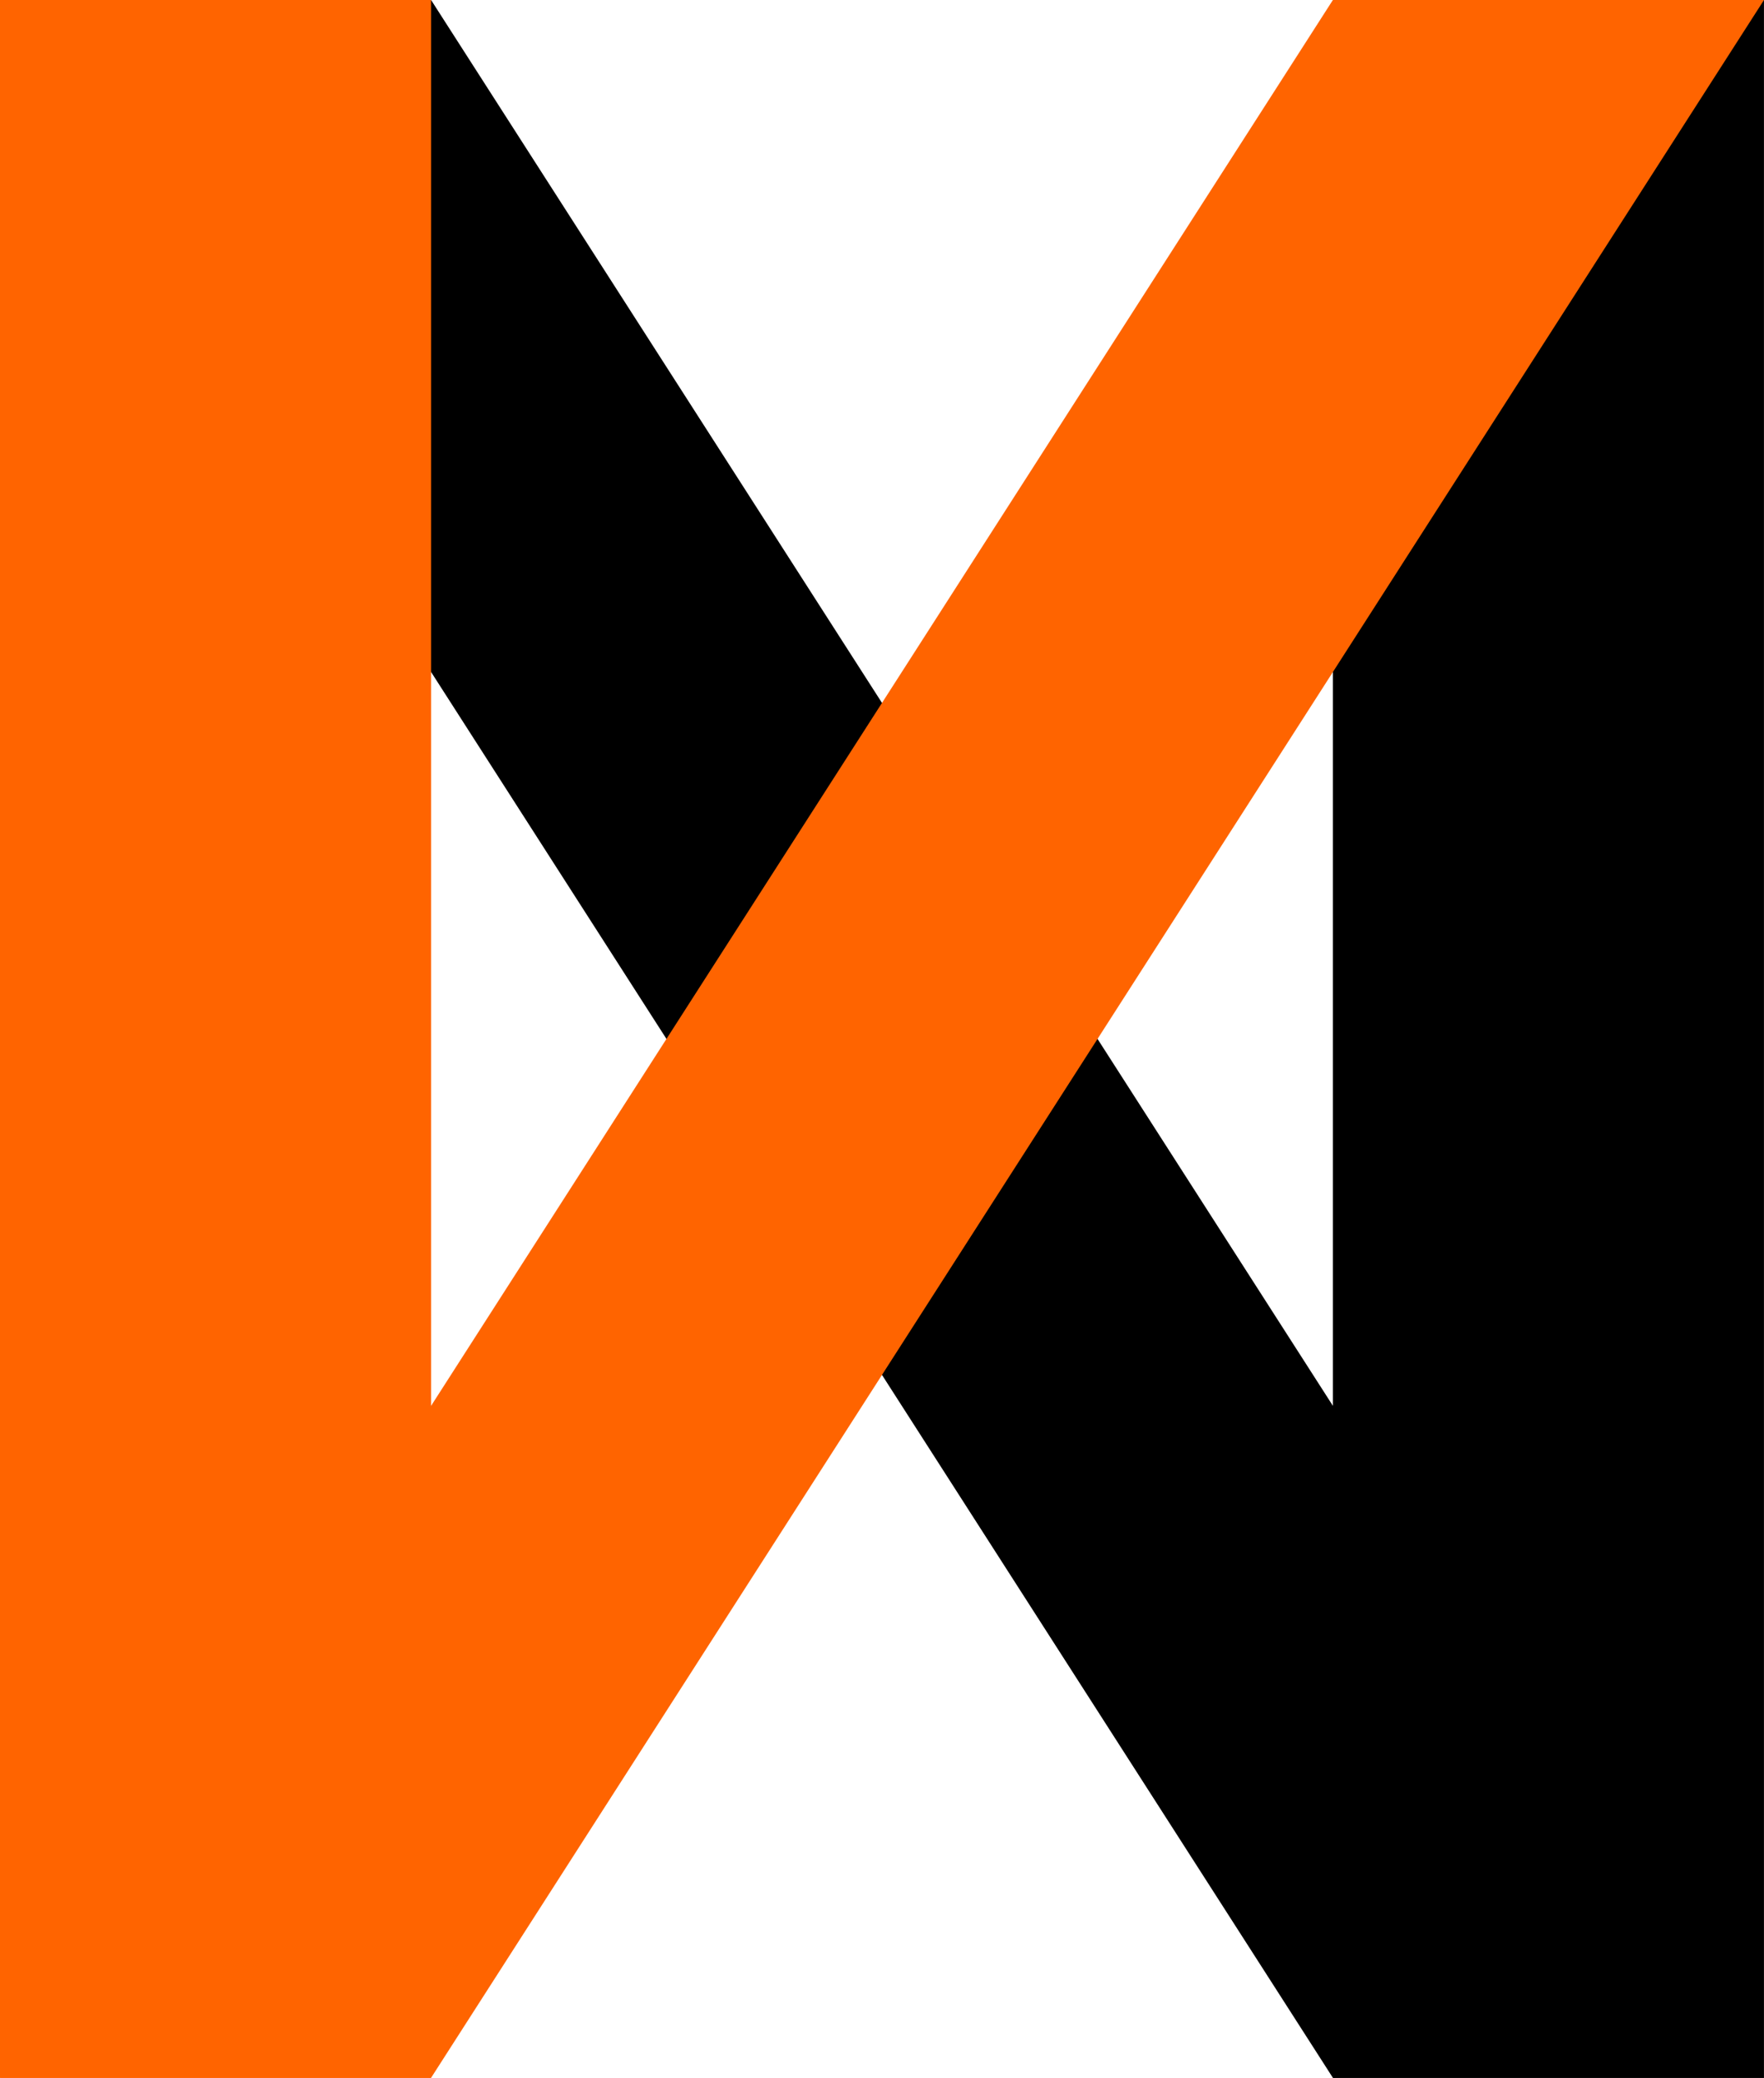
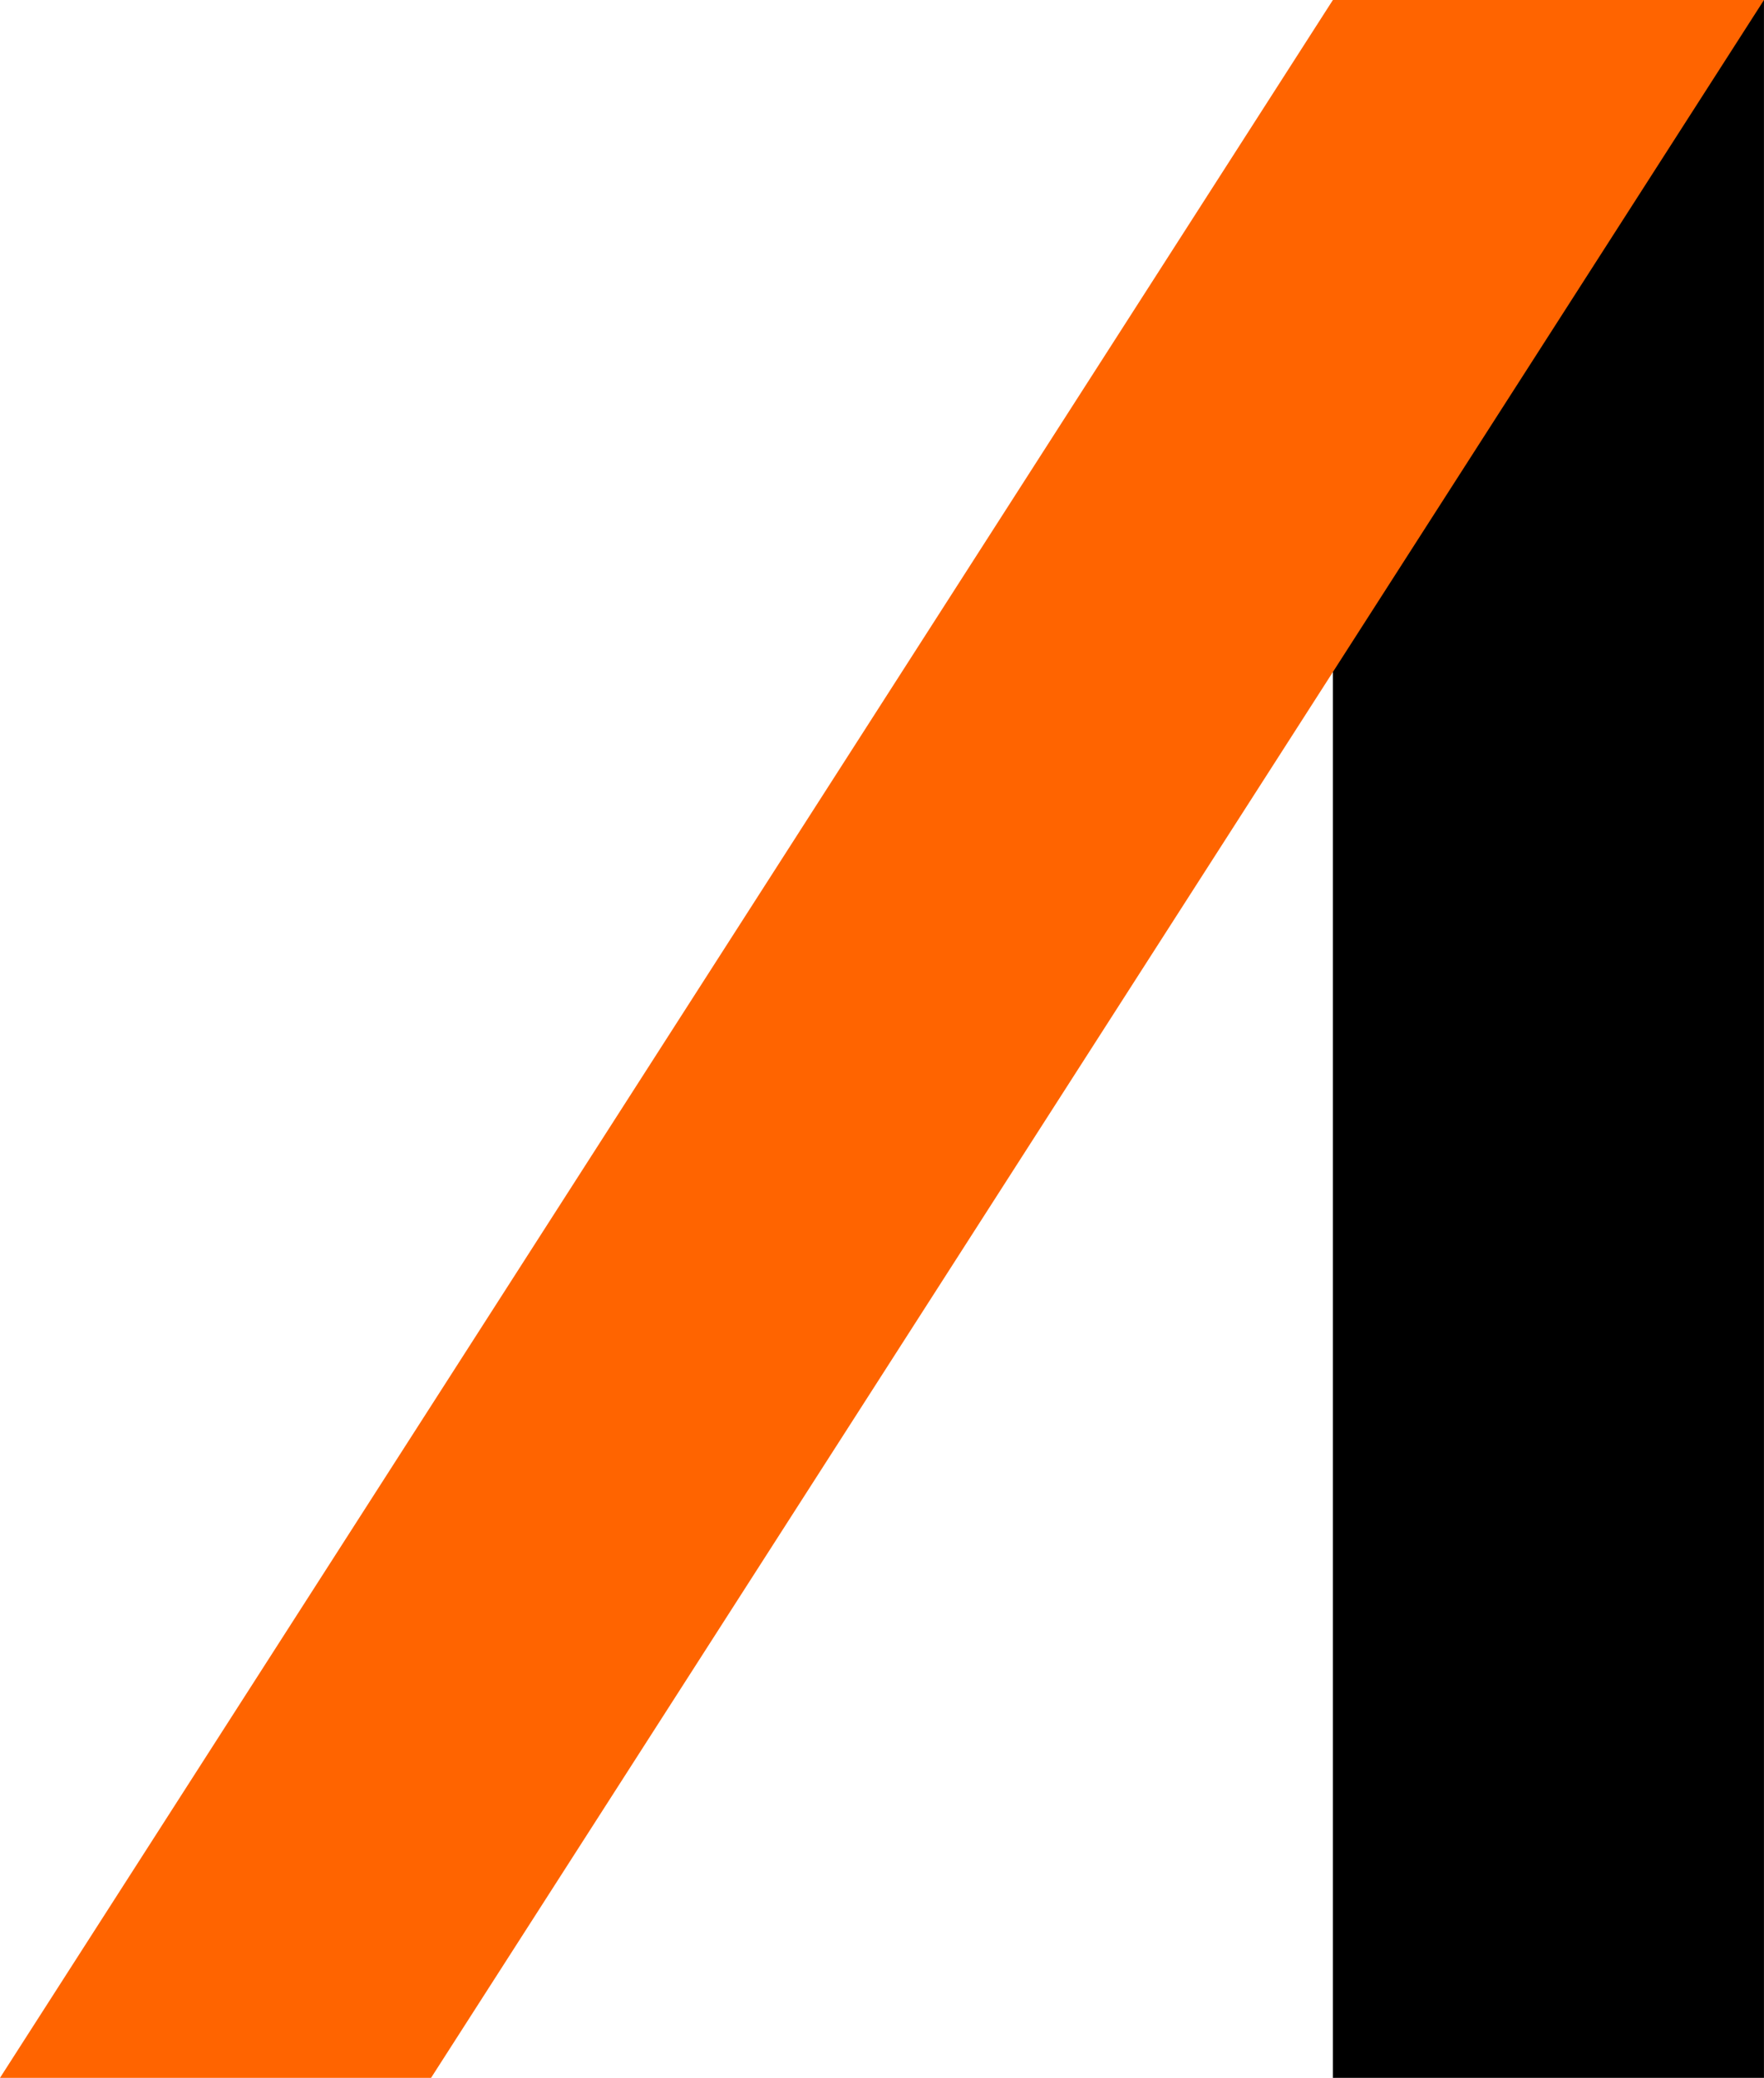
<svg xmlns="http://www.w3.org/2000/svg" width="58.347" height="68.728" viewBox="0 0 58.347 68.728">
  <g id="グループ_5" data-name="グループ 5" transform="translate(0 -0.001)">
-     <path id="パス_8" data-name="パス 8" d="M0,0,44.088,68.729H58.347L14.258,0Z" />
-     <rect id="長方形_5" data-name="長方形 5" width="14.258" height="68.728" transform="translate(0 0.001)" fill="#ff6400" />
    <rect id="長方形_6" data-name="長方形 6" width="14.258" height="68.728" transform="translate(44.088 0.001)" />
    <path id="パス_9" data-name="パス 9" d="M44.088,0,0,68.729H14.258L58.347,0Z" fill="#ff6400" />
  </g>
</svg>